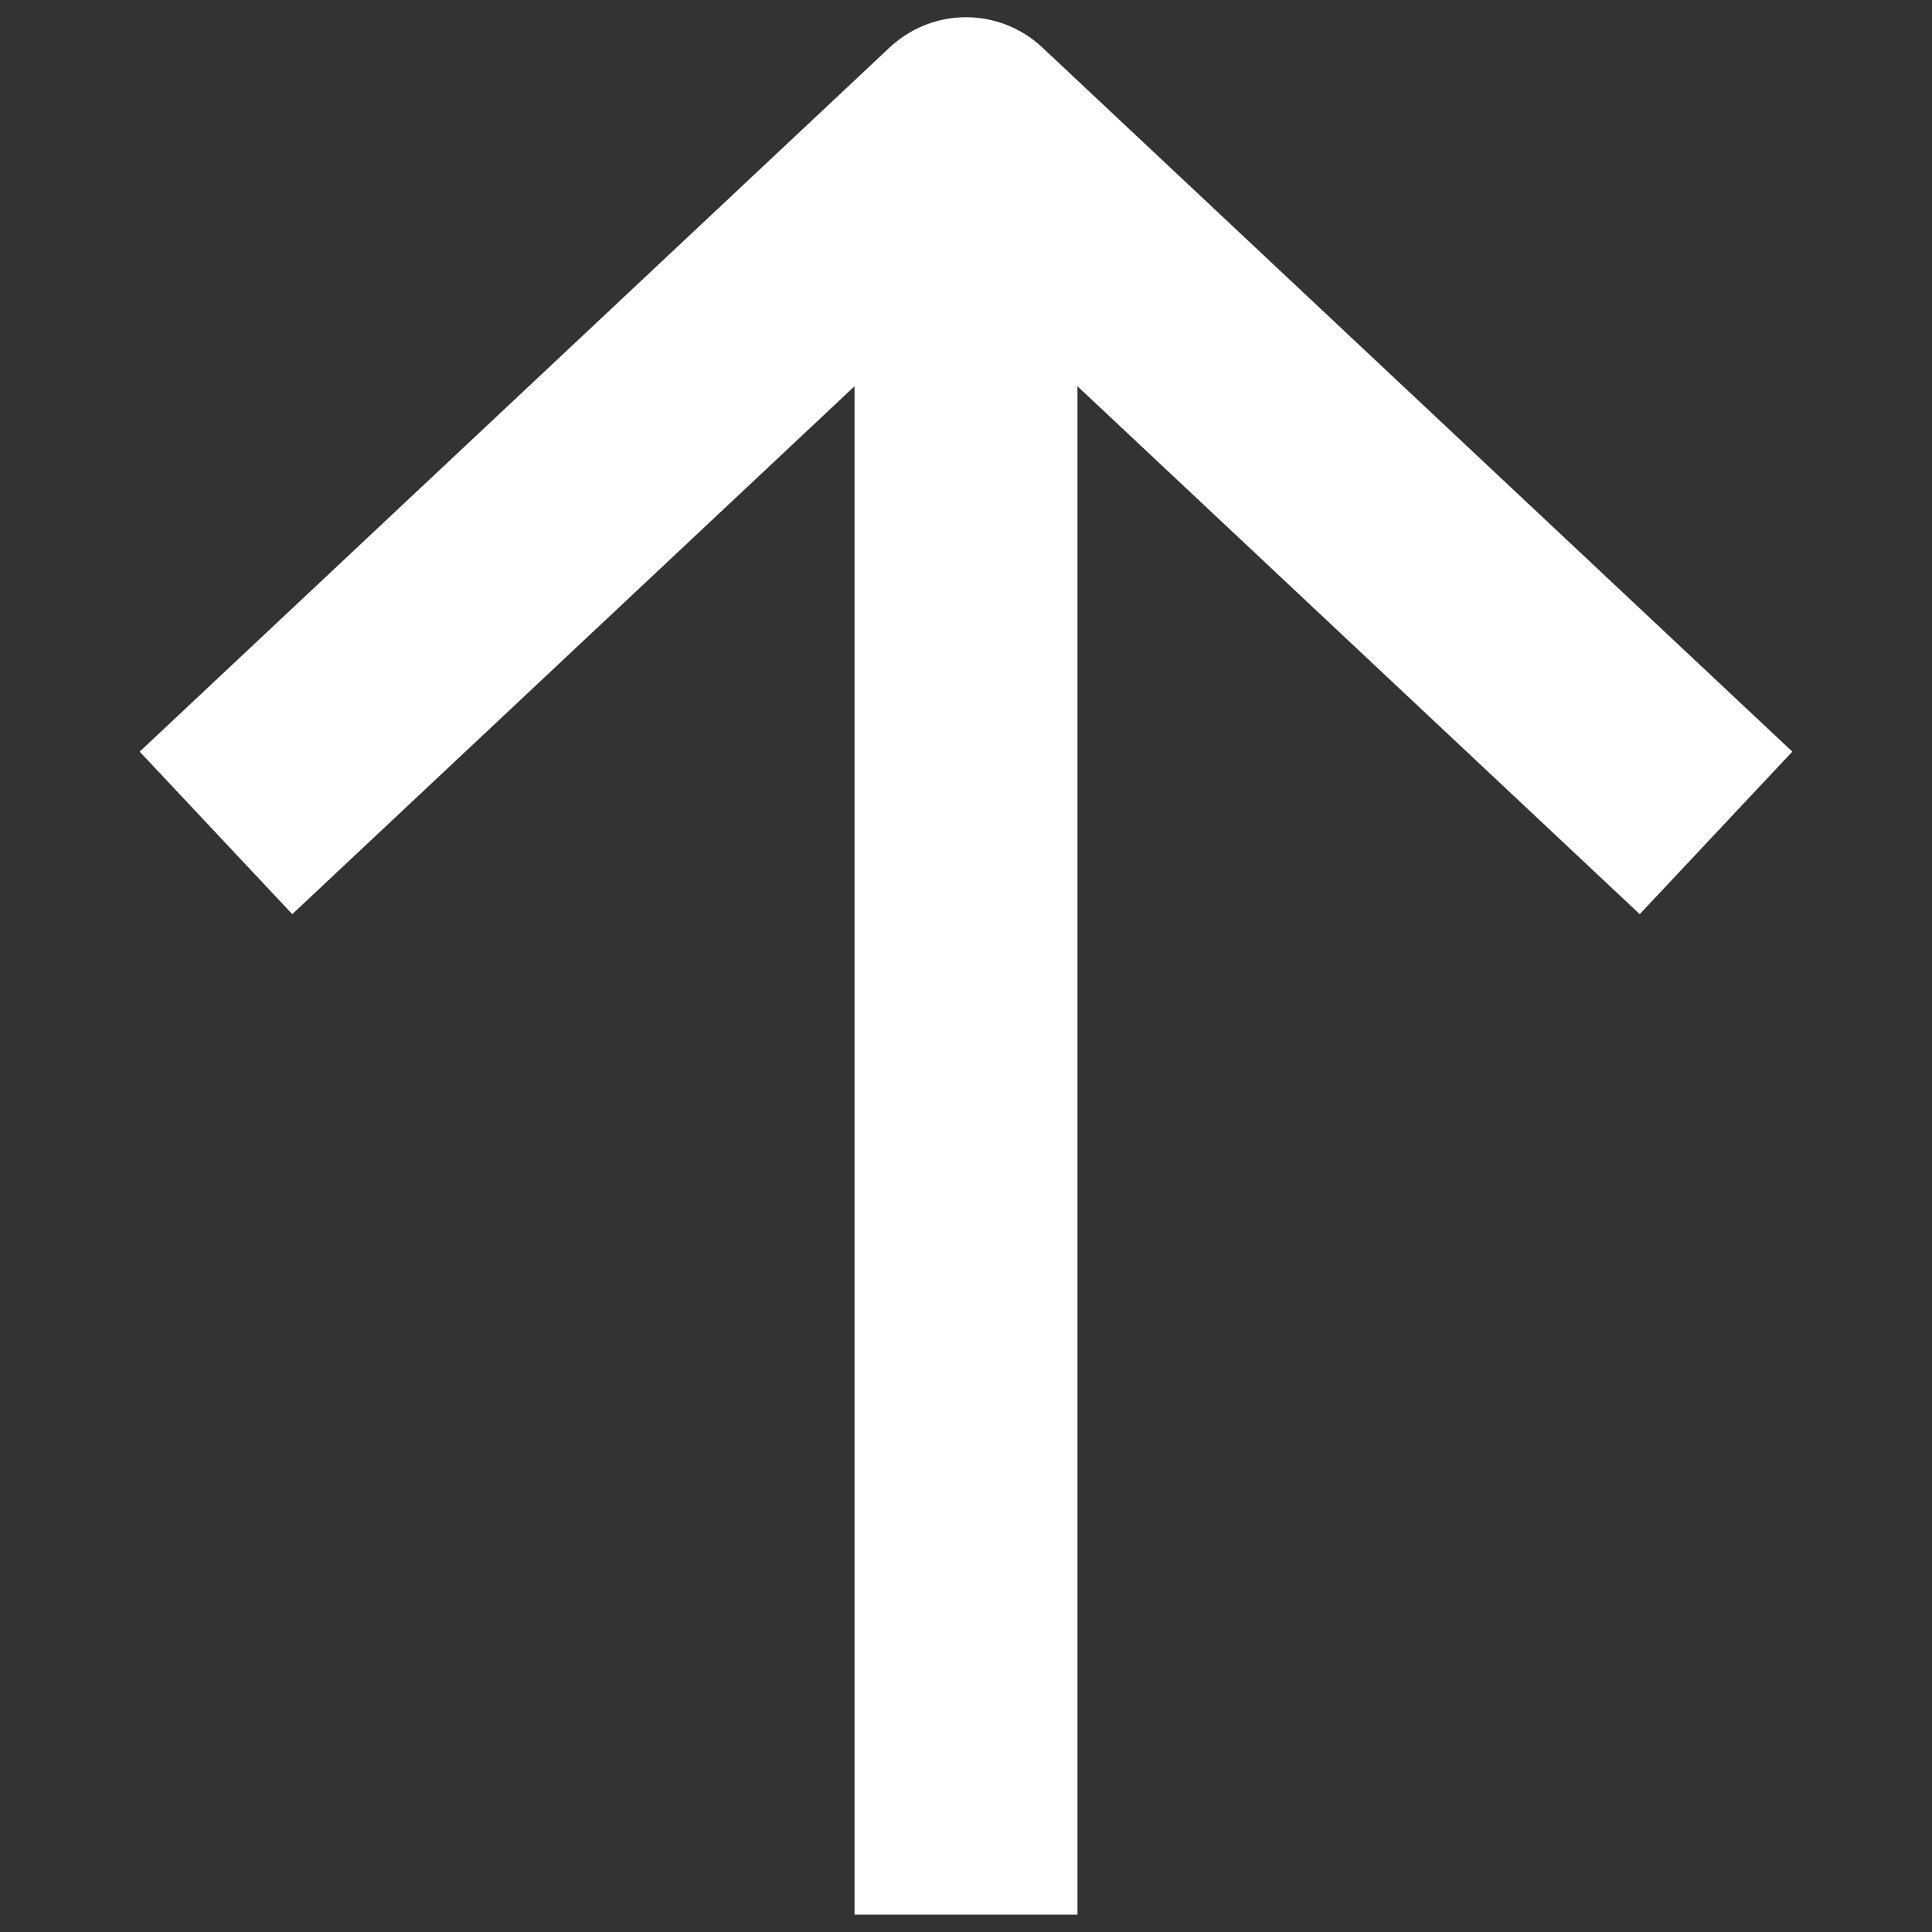
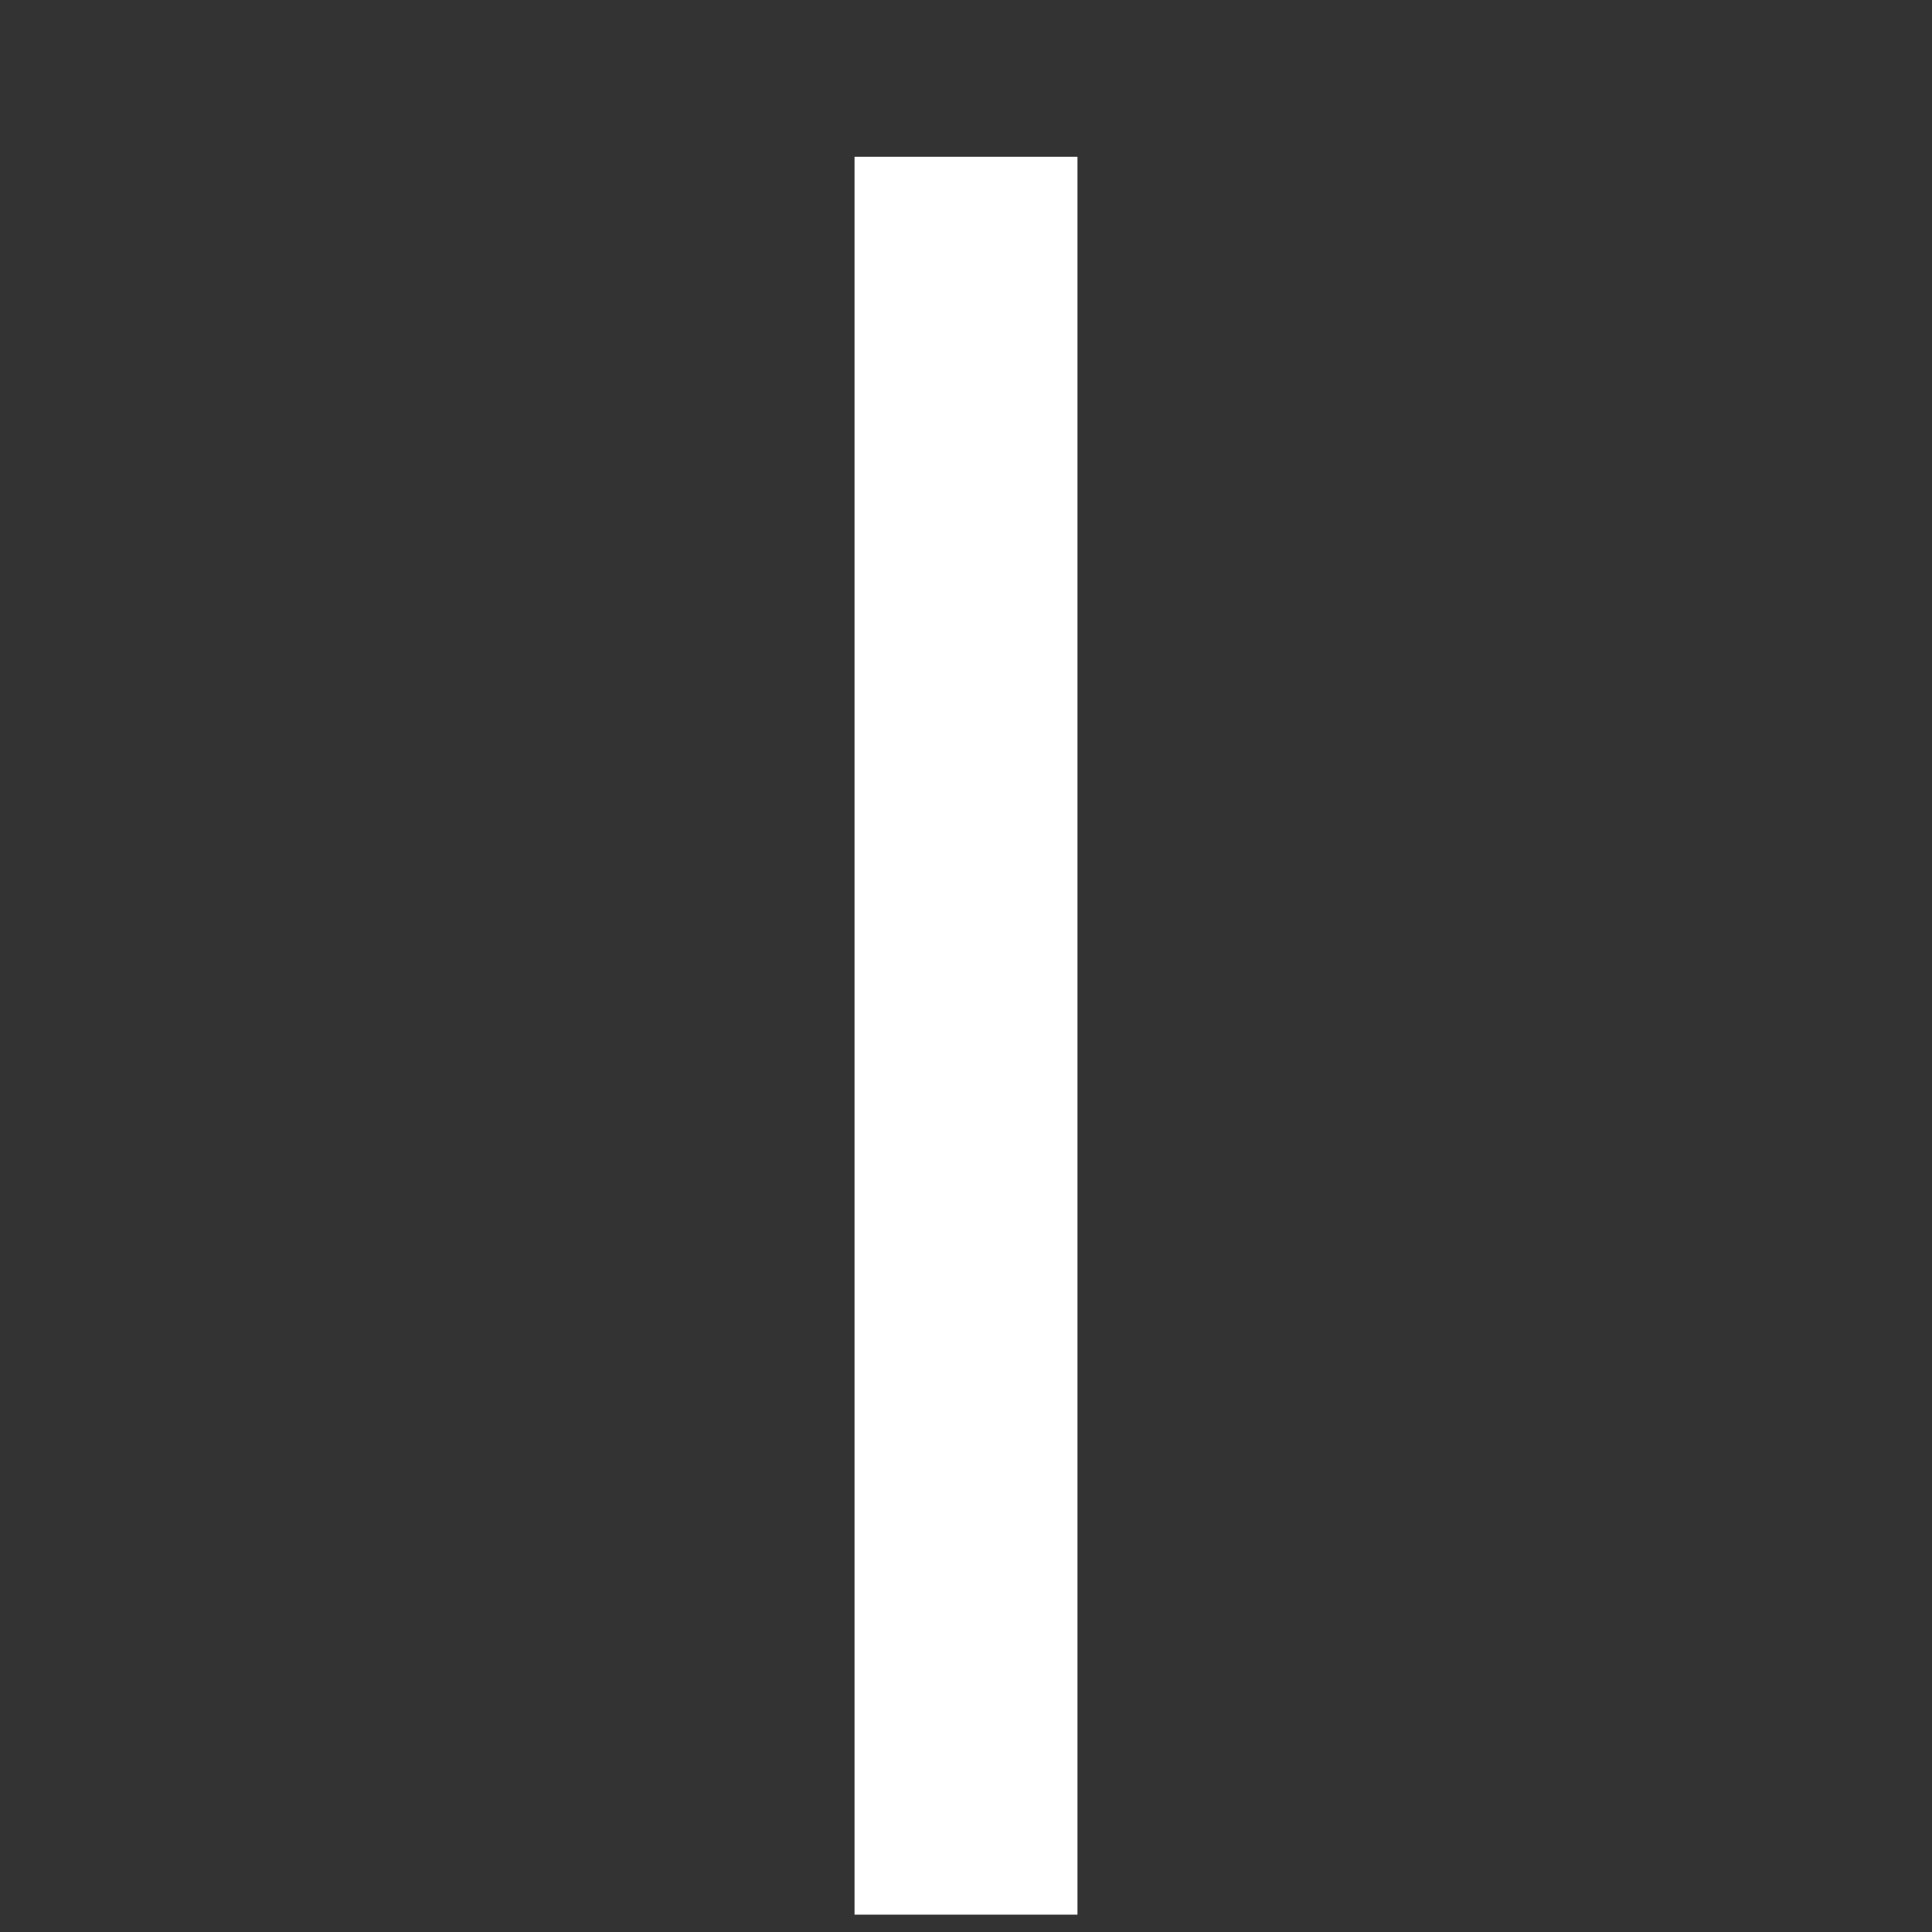
<svg xmlns="http://www.w3.org/2000/svg" width="13" height="13" viewBox="0 0 13 13" fill="none">
  <rect x="0" y="0" width="13" height="13" fill="#333333" stroke="none" />
  <path d="M6.5 12.133V1.805" stroke="white" stroke-width="1.5" stroke-linecap="square" stroke-linejoin="round" />
-   <path d="M2 5.091L6.5 0.866L11 5.091" stroke="white" stroke-width="1.5" stroke-linecap="square" stroke-linejoin="round" />
</svg>